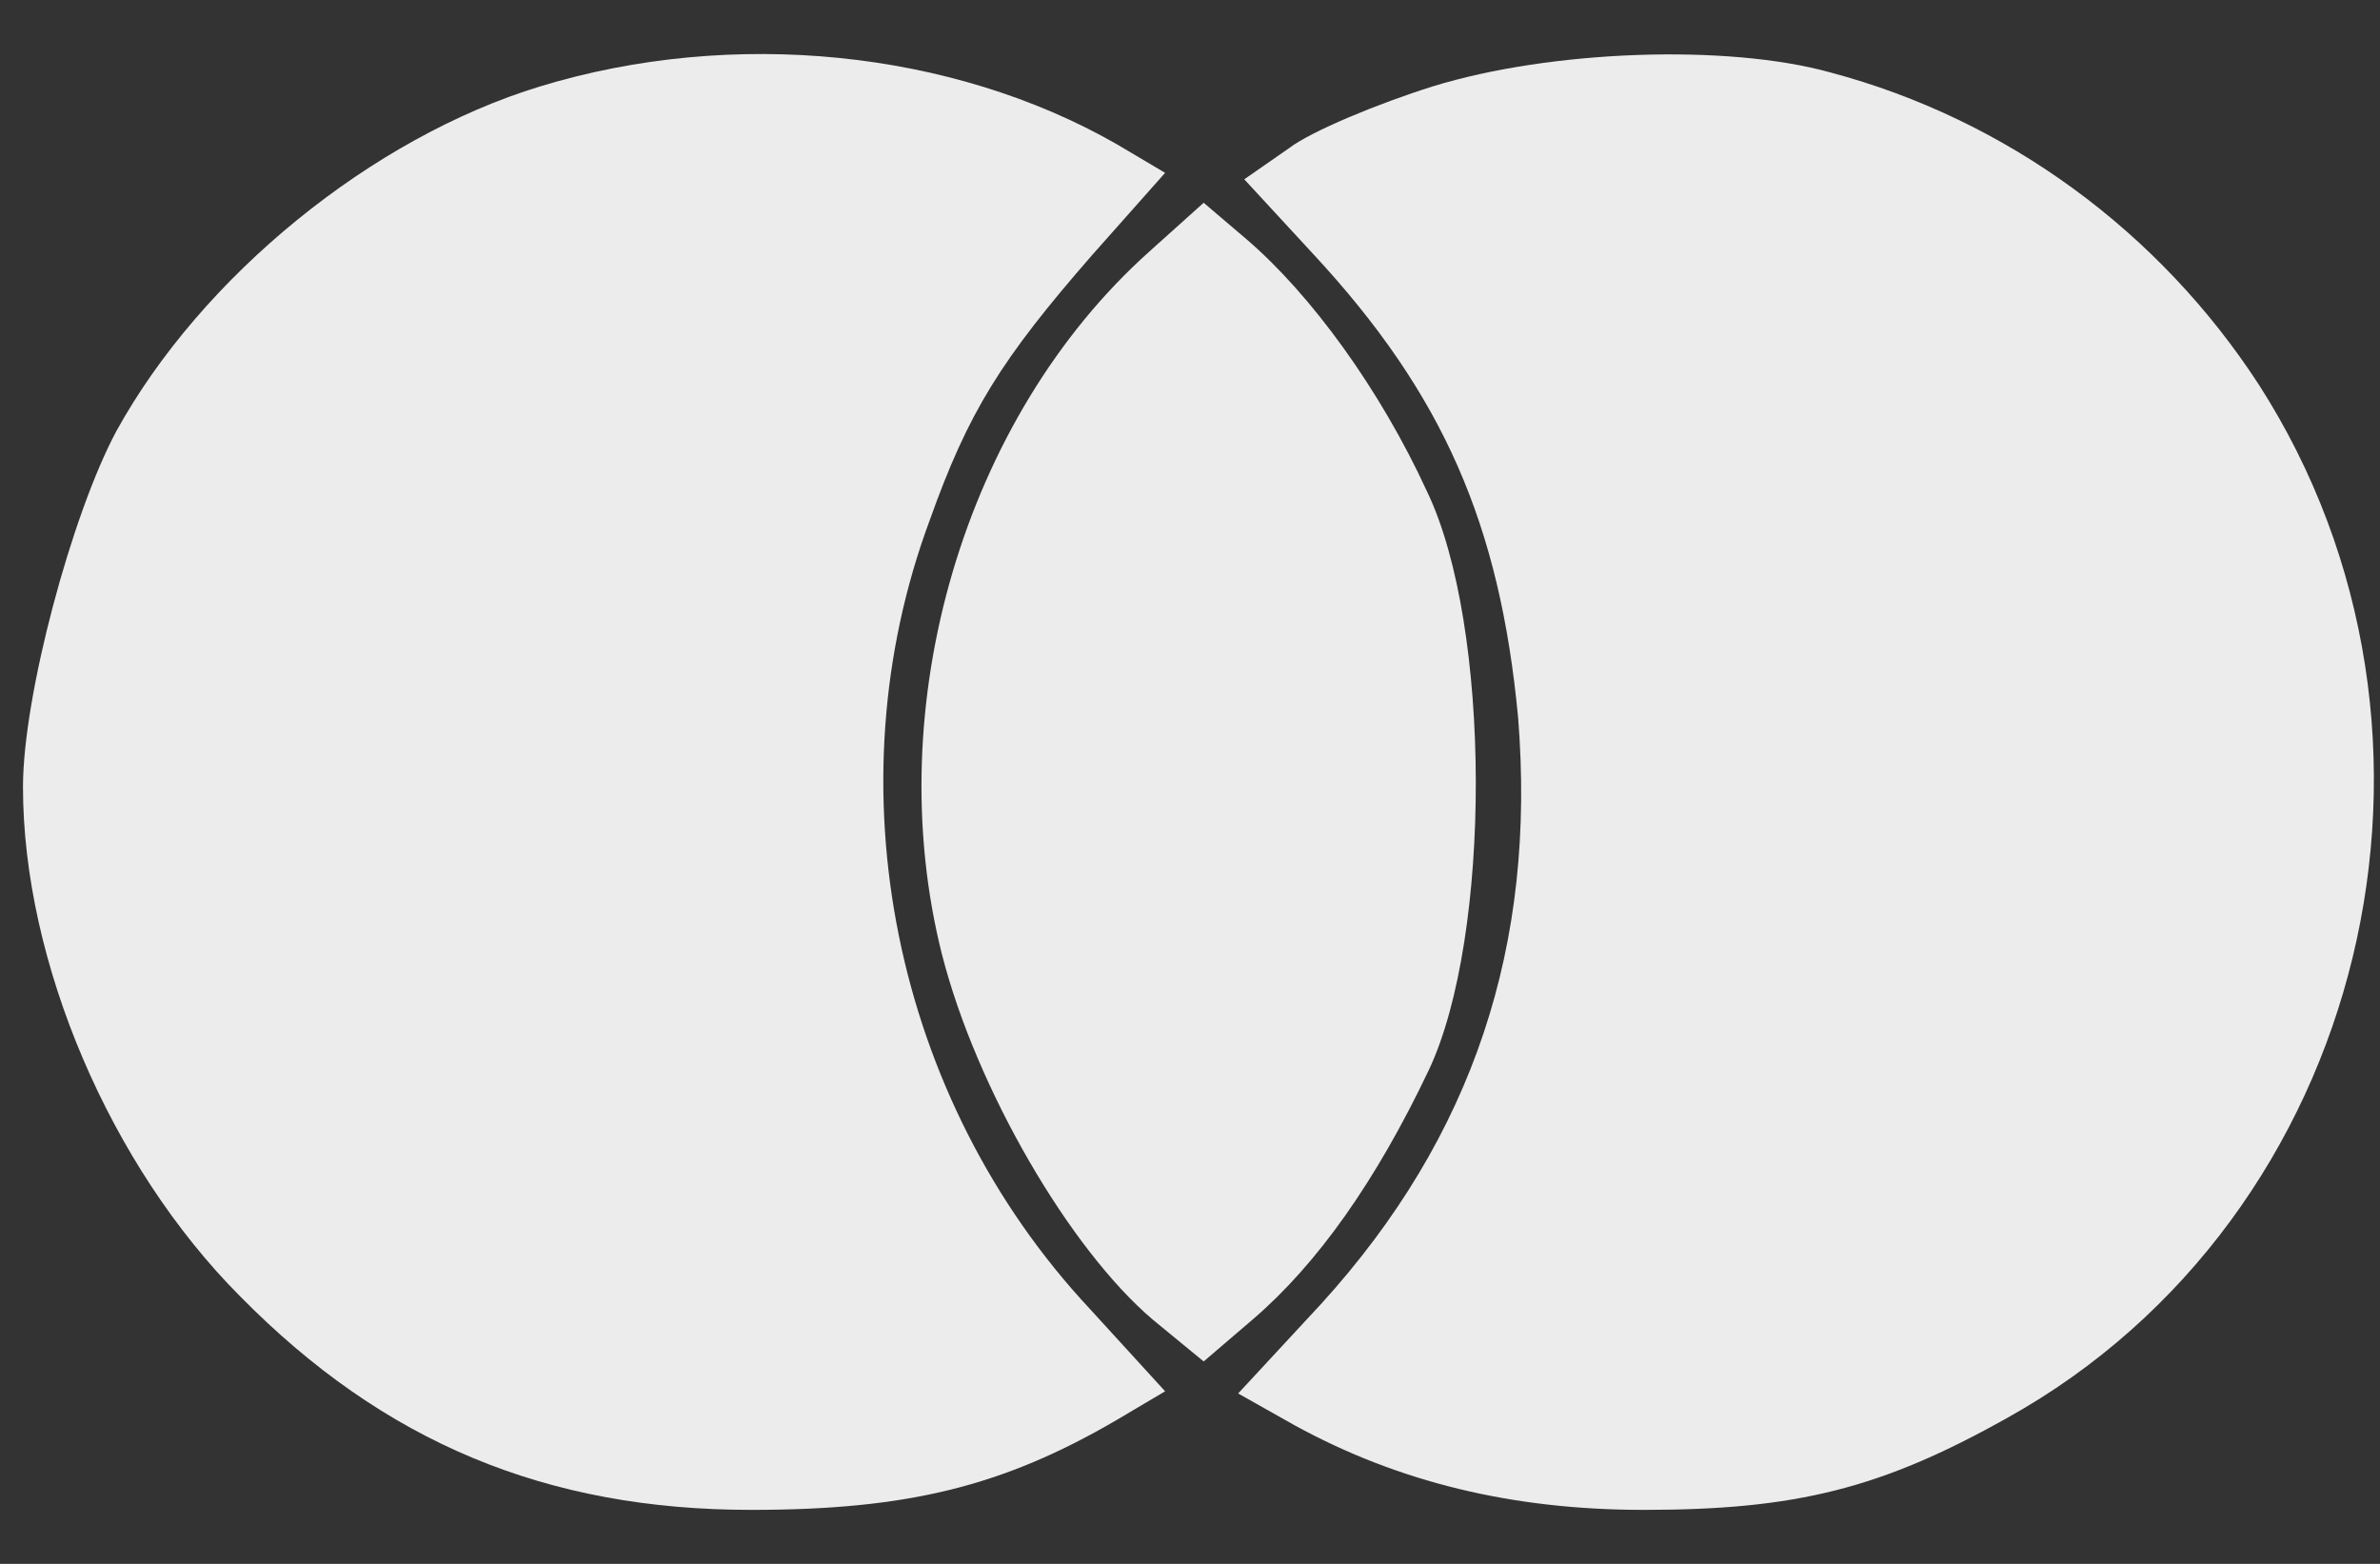
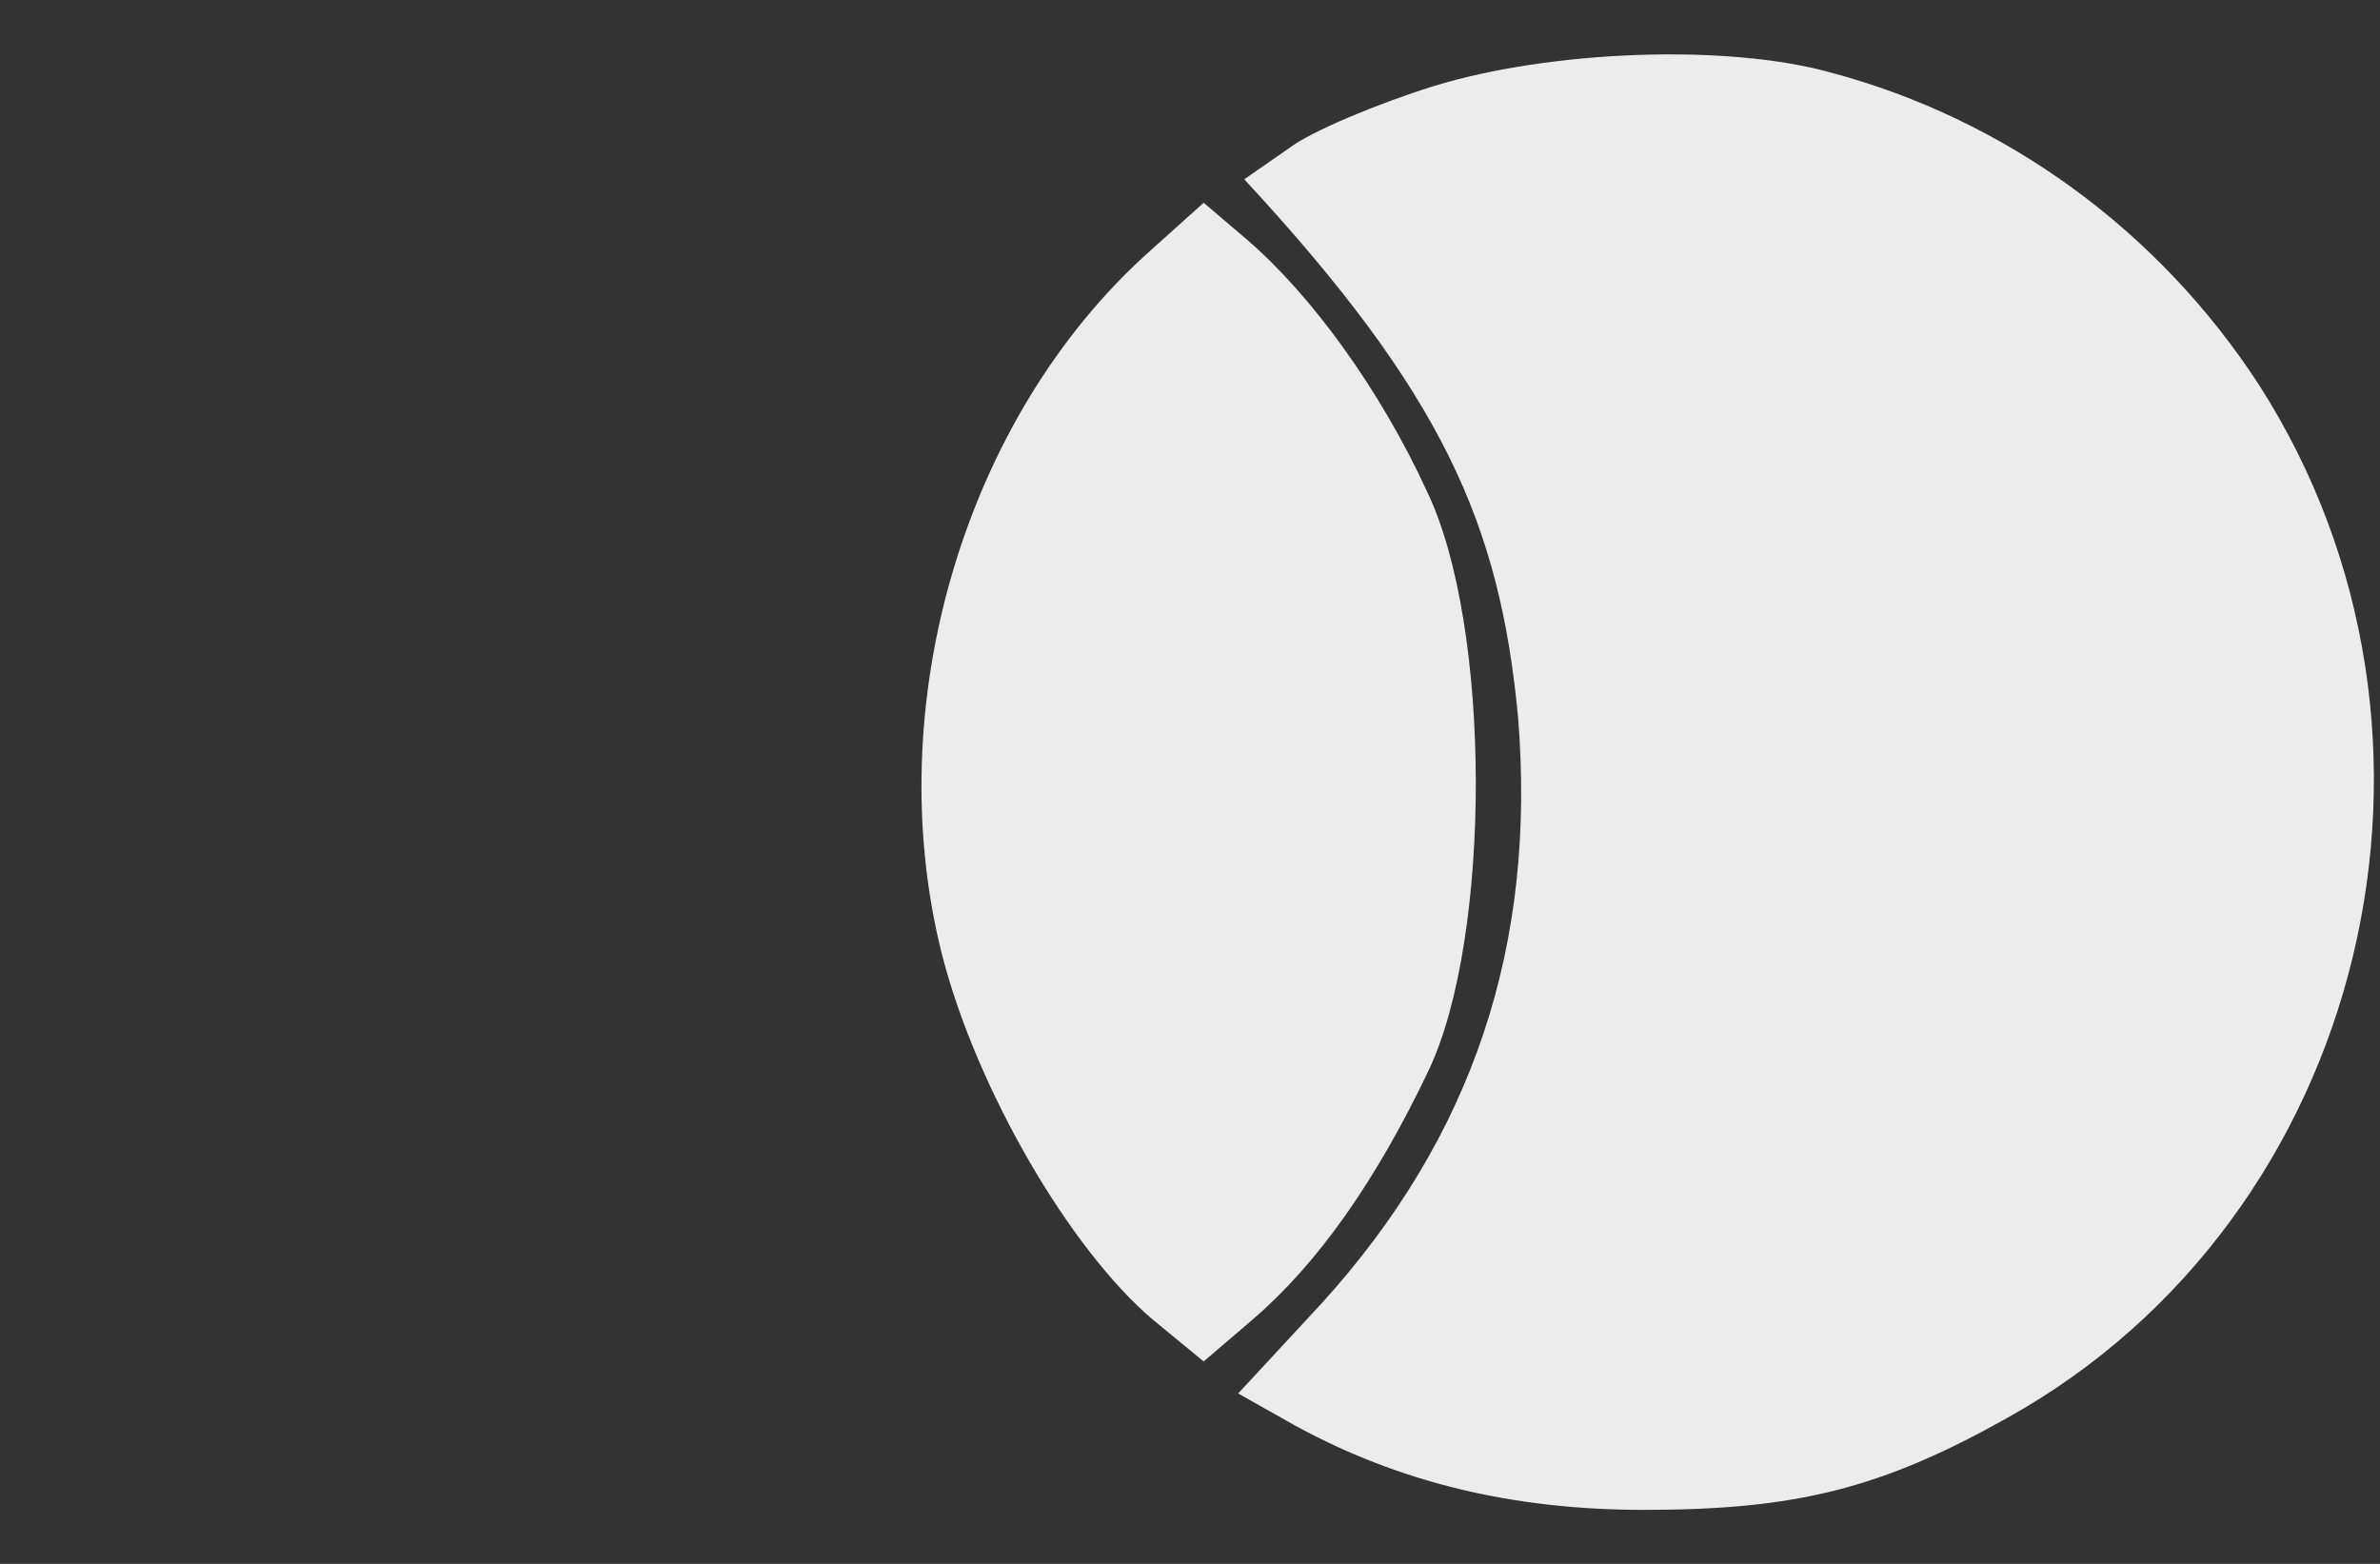
<svg xmlns="http://www.w3.org/2000/svg" width="35" height="23" viewBox="0 0 35 23" fill="none">
  <rect x="0" y="0" width="35" height="23" fill="#333333" stroke="none" />
-   <path d="M7.945 1.27C5.469 2.024 2.963 4.066 1.71 6.343C1.054 7.568 0.338 10.238 0.338 11.573C0.338 14.149 1.621 17.148 3.53 19.064C5.648 21.216 8.035 22.206 11.048 22.206C13.345 22.206 14.748 21.86 16.418 20.886L17.134 20.462L16.03 19.253C13.137 16.159 12.212 11.573 13.674 7.647C14.24 6.06 14.718 5.291 16.06 3.752L17.134 2.542L16.418 2.118C14.002 0.736 10.78 0.407 7.945 1.27Z" fill="#ECECEC" />
-   <path d="M21.072 1.27C20.267 1.522 19.282 1.93 18.954 2.181L18.298 2.637L19.312 3.736C21.221 5.793 22.057 7.71 22.325 10.552C22.594 13.897 21.669 16.709 19.431 19.174L18.208 20.494L19.044 20.965C20.565 21.797 22.236 22.206 24.175 22.206C26.413 22.206 27.666 21.892 29.515 20.855C34.826 17.902 36.526 10.803 33.215 5.652C31.753 3.406 29.515 1.757 26.92 1.066C25.398 0.642 22.803 0.736 21.072 1.27Z" fill="#ECECEC" />
+   <path d="M21.072 1.27C20.267 1.522 19.282 1.93 18.954 2.181L18.298 2.637C21.221 5.793 22.057 7.71 22.325 10.552C22.594 13.897 21.669 16.709 19.431 19.174L18.208 20.494L19.044 20.965C20.565 21.797 22.236 22.206 24.175 22.206C26.413 22.206 27.666 21.892 29.515 20.855C34.826 17.902 36.526 10.803 33.215 5.652C31.753 3.406 29.515 1.757 26.92 1.066C25.398 0.642 22.803 0.736 21.072 1.27Z" fill="#ECECEC" />
  <path d="M16.896 3.705C14.181 6.139 12.928 10.379 13.853 14.039C14.36 16.018 15.732 18.373 16.955 19.41L17.701 20.023L18.417 19.41C19.372 18.593 20.237 17.368 21.013 15.735C21.938 13.772 21.938 9.201 20.983 7.223C20.297 5.731 19.282 4.333 18.328 3.516L17.701 2.982L16.896 3.705Z" fill="#ECECEC" />
</svg>